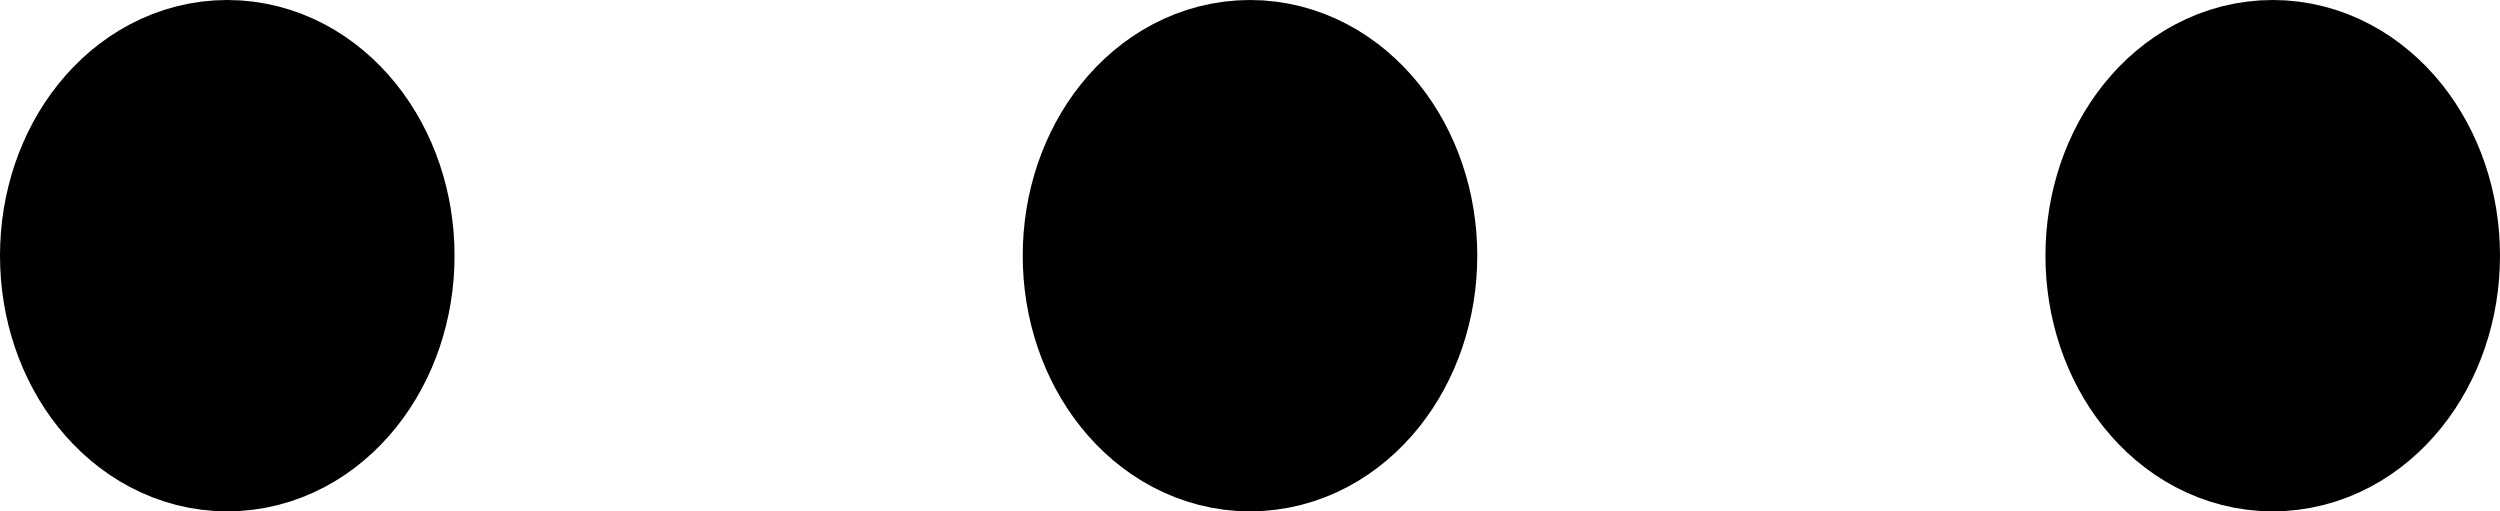
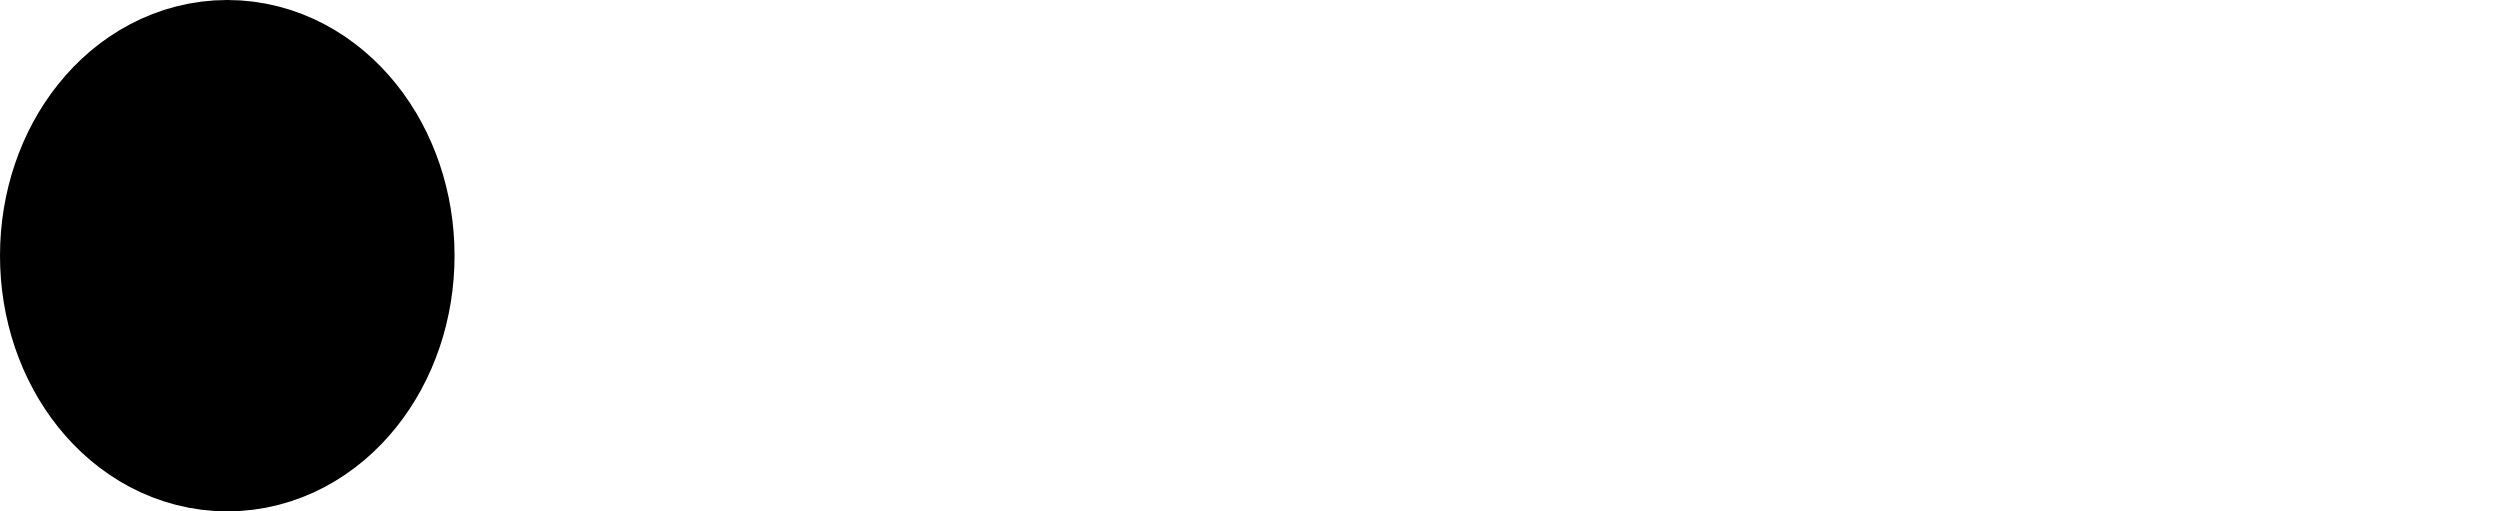
<svg xmlns="http://www.w3.org/2000/svg" width="22" height="4.5" viewBox="0 0 22 4.5">
  <g id="more-horizontal" transform="translate(1 1)">
-     <ellipse id="Ellipse_263" data-name="Ellipse 263" cx="1" cy="1.25" rx="1" ry="1.25" transform="translate(9)" fill="none" stroke="#000" stroke-linecap="round" stroke-linejoin="round" stroke-width="2" />
-     <ellipse id="Ellipse_264" data-name="Ellipse 264" cx="1" cy="1.25" rx="1" ry="1.25" transform="translate(18)" fill="none" stroke="#000" stroke-linecap="round" stroke-linejoin="round" stroke-width="2" />
    <ellipse id="Ellipse_265" data-name="Ellipse 265" cx="1" cy="1.25" rx="1" ry="1.25" fill="none" stroke="#000" stroke-linecap="round" stroke-linejoin="round" stroke-width="2" />
  </g>
</svg>